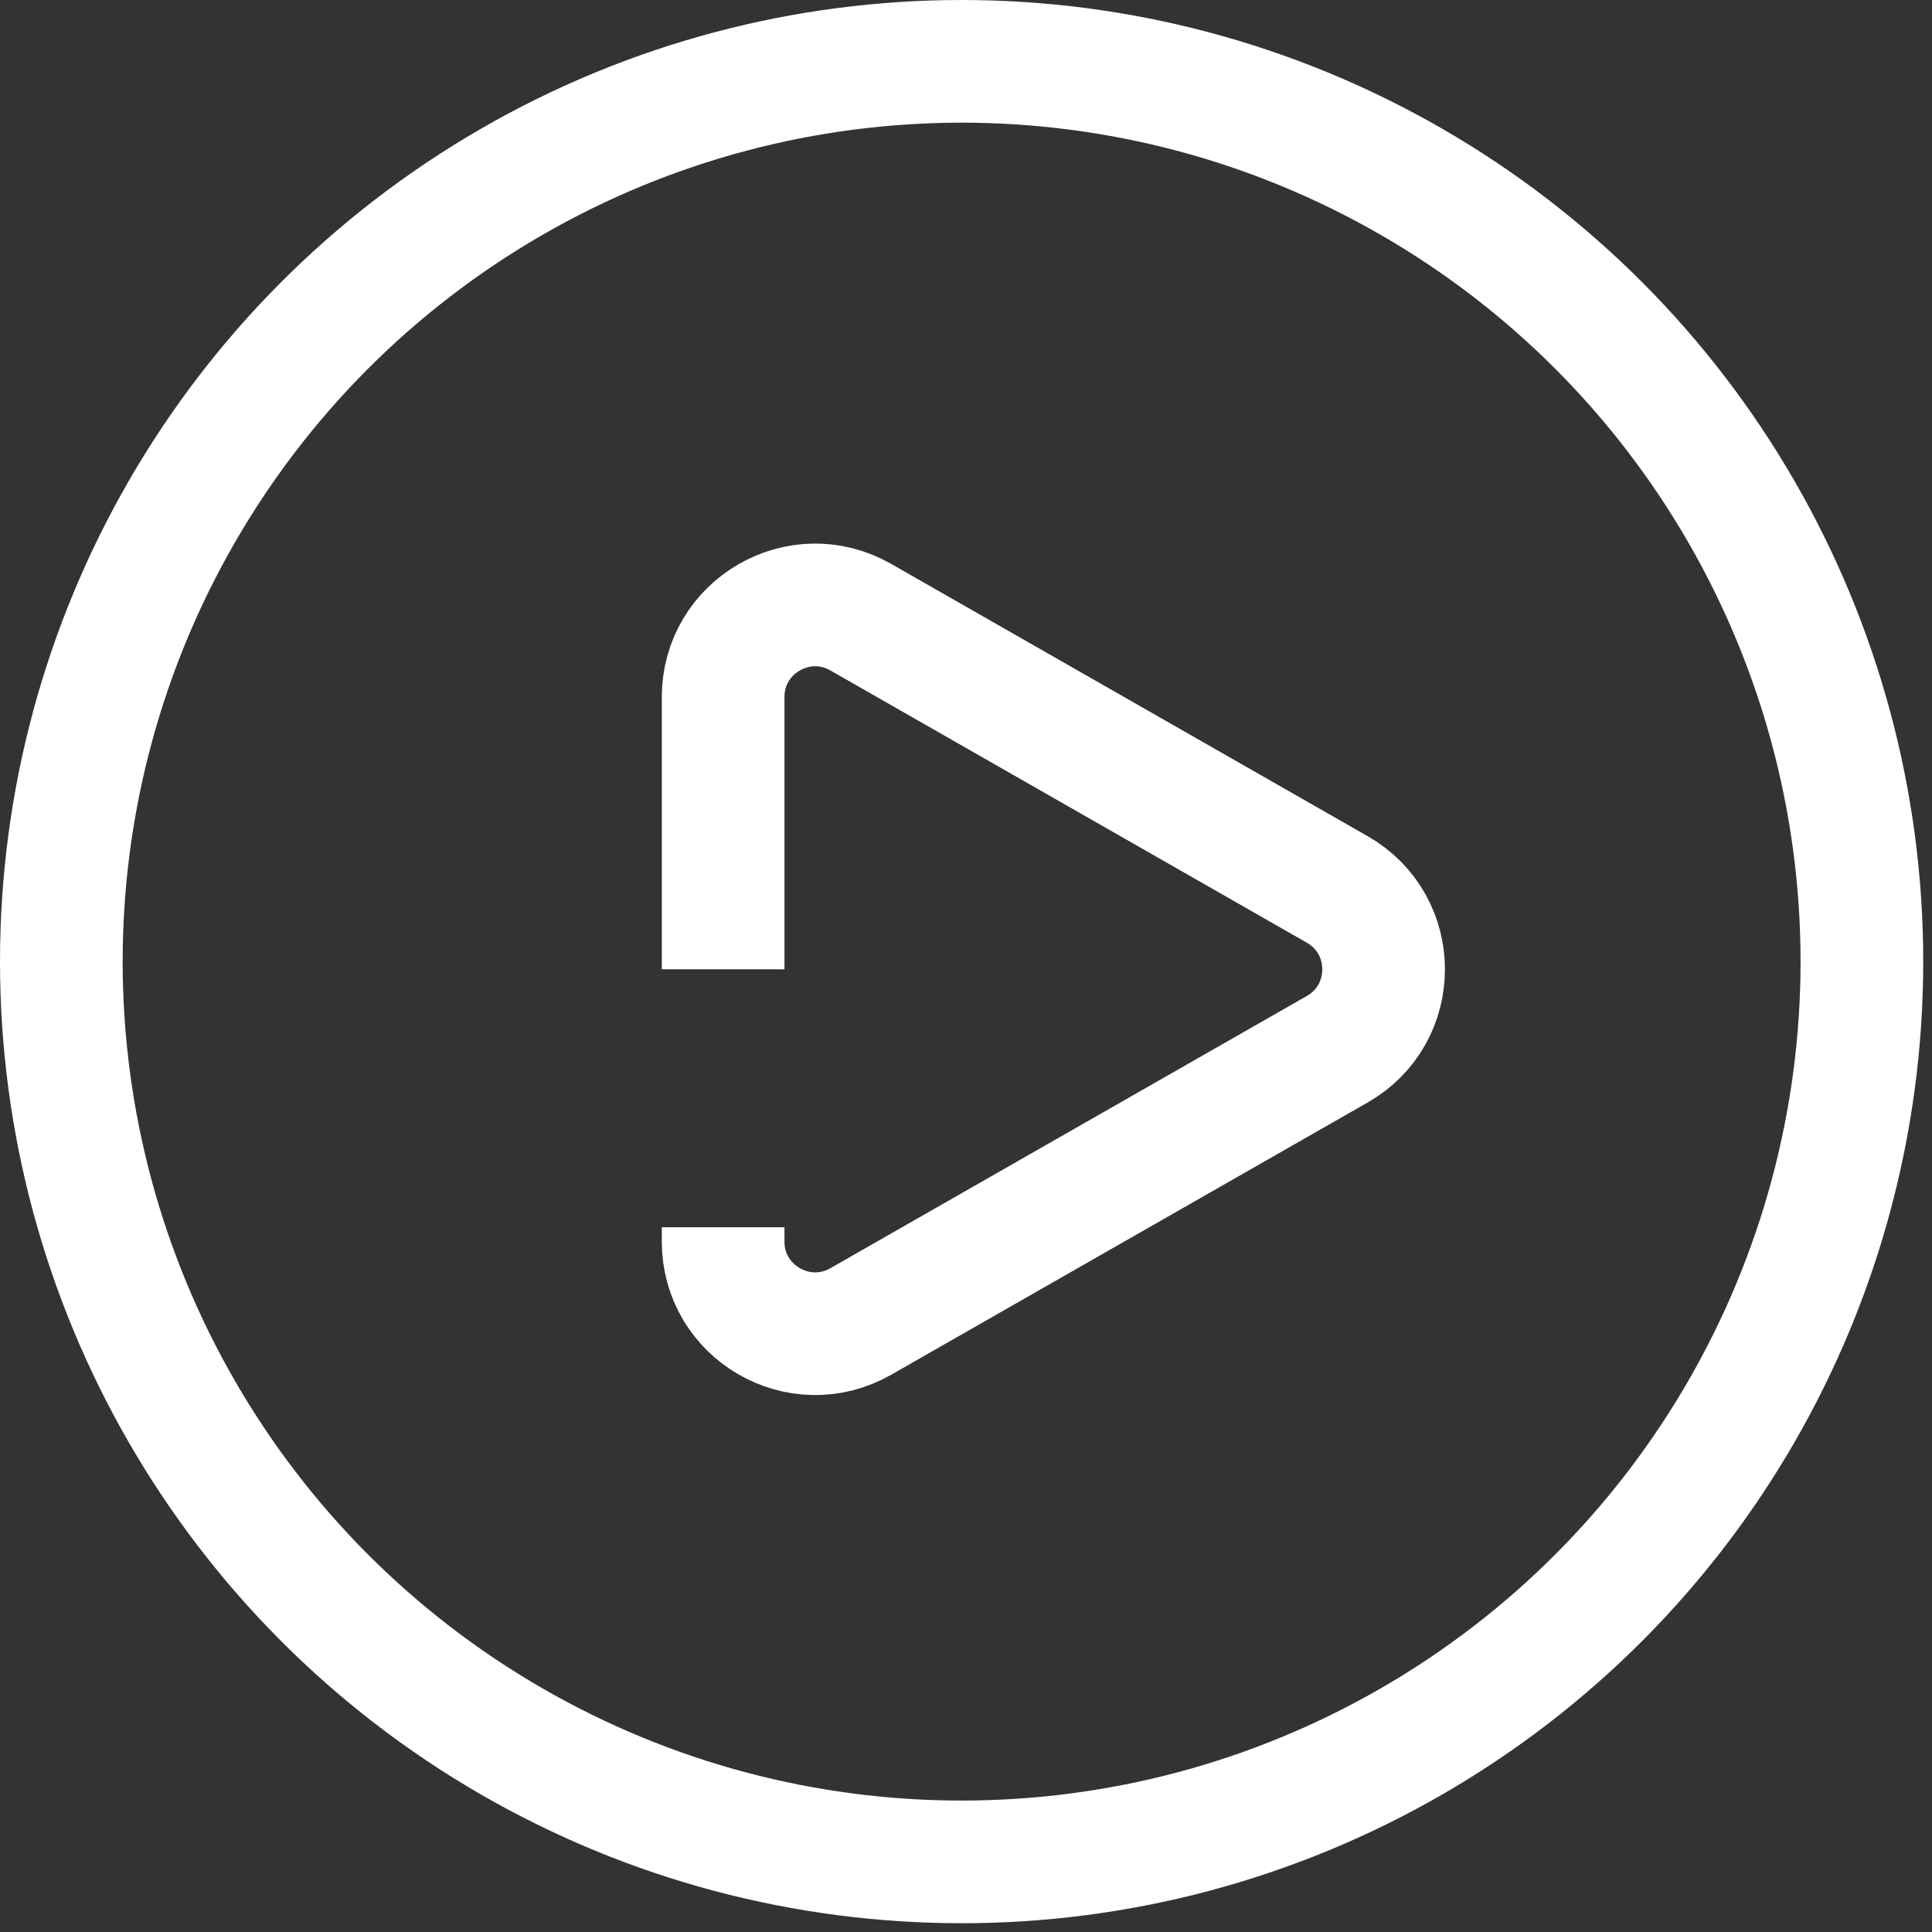
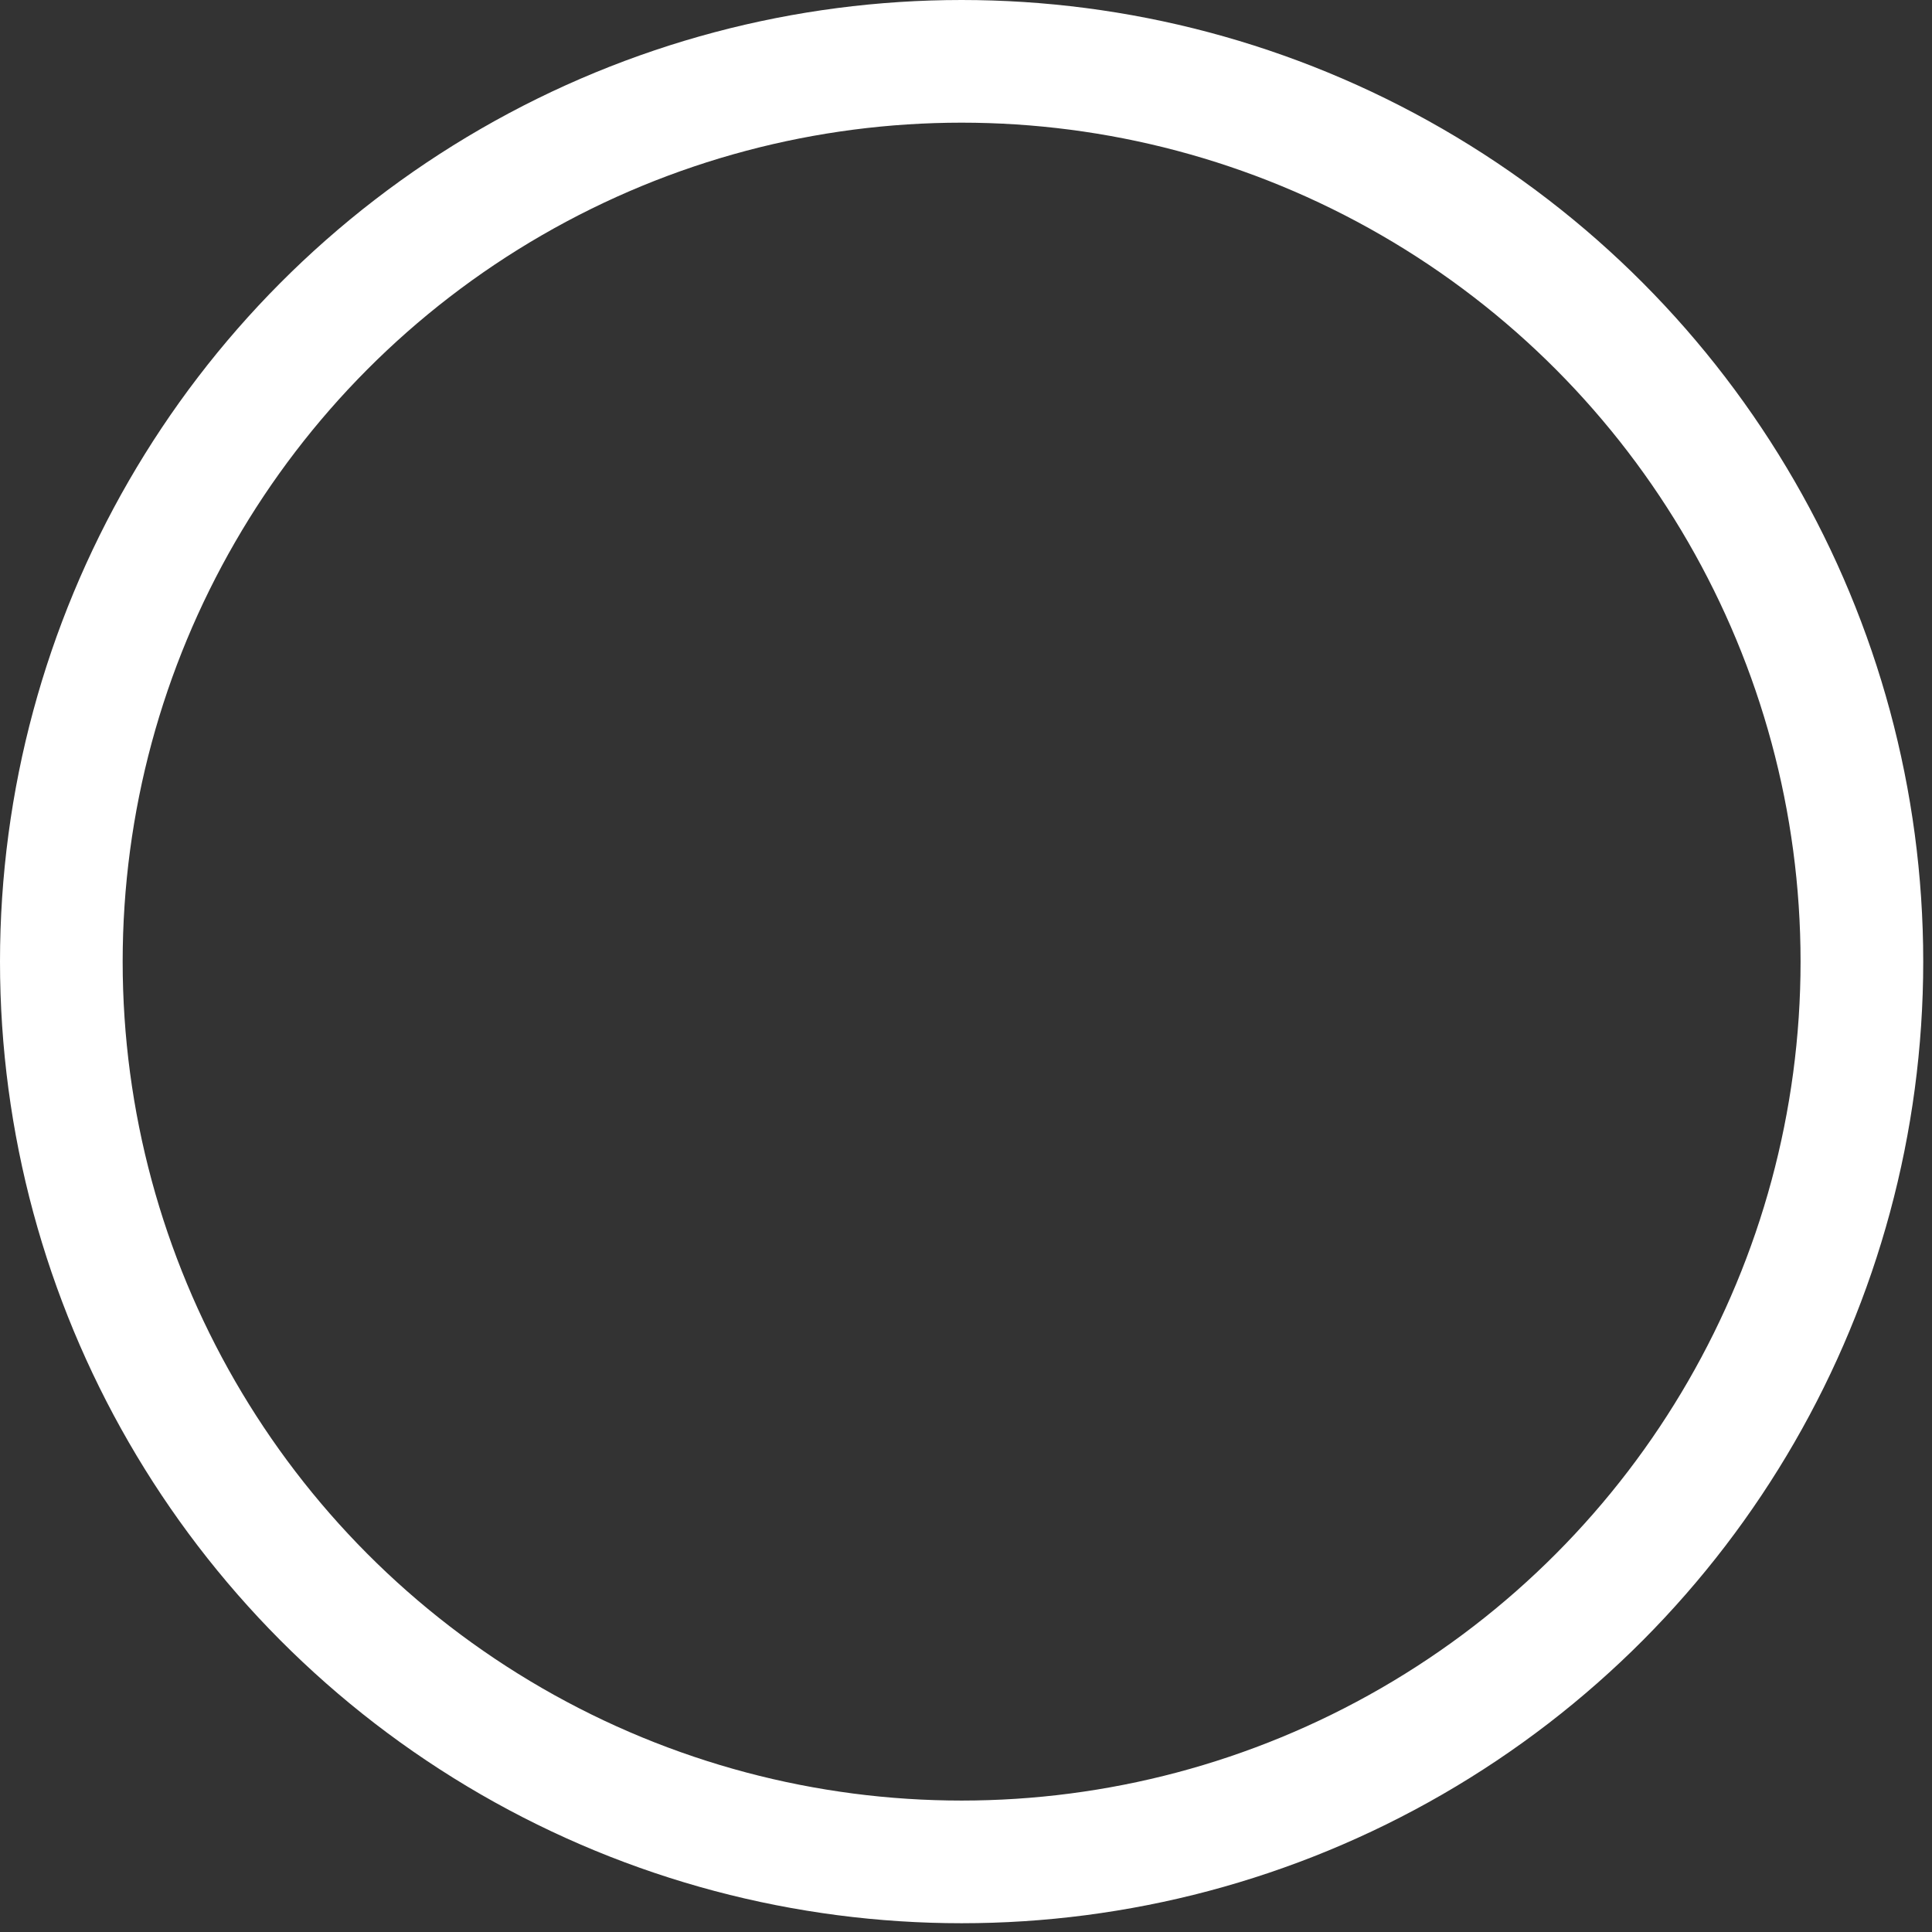
<svg xmlns="http://www.w3.org/2000/svg" width="126" height="126" fill="none">
  <rect width="100%" height="100%" fill="#333333" stroke="none" />
  <circle cx="62.714" cy="62.714" r="58.714" stroke="#fff" stroke-width="8" />
-   <path d="M47.161 63.216V45.46c0-4.607 4.977-7.495 8.977-5.21l31.075 17.758c4.03 2.303 4.03 8.115 0 10.419L56.138 86.183c-4 2.285-8.977-.603-8.977-5.21v-.935" stroke="#fff" stroke-width="8" />
</svg>